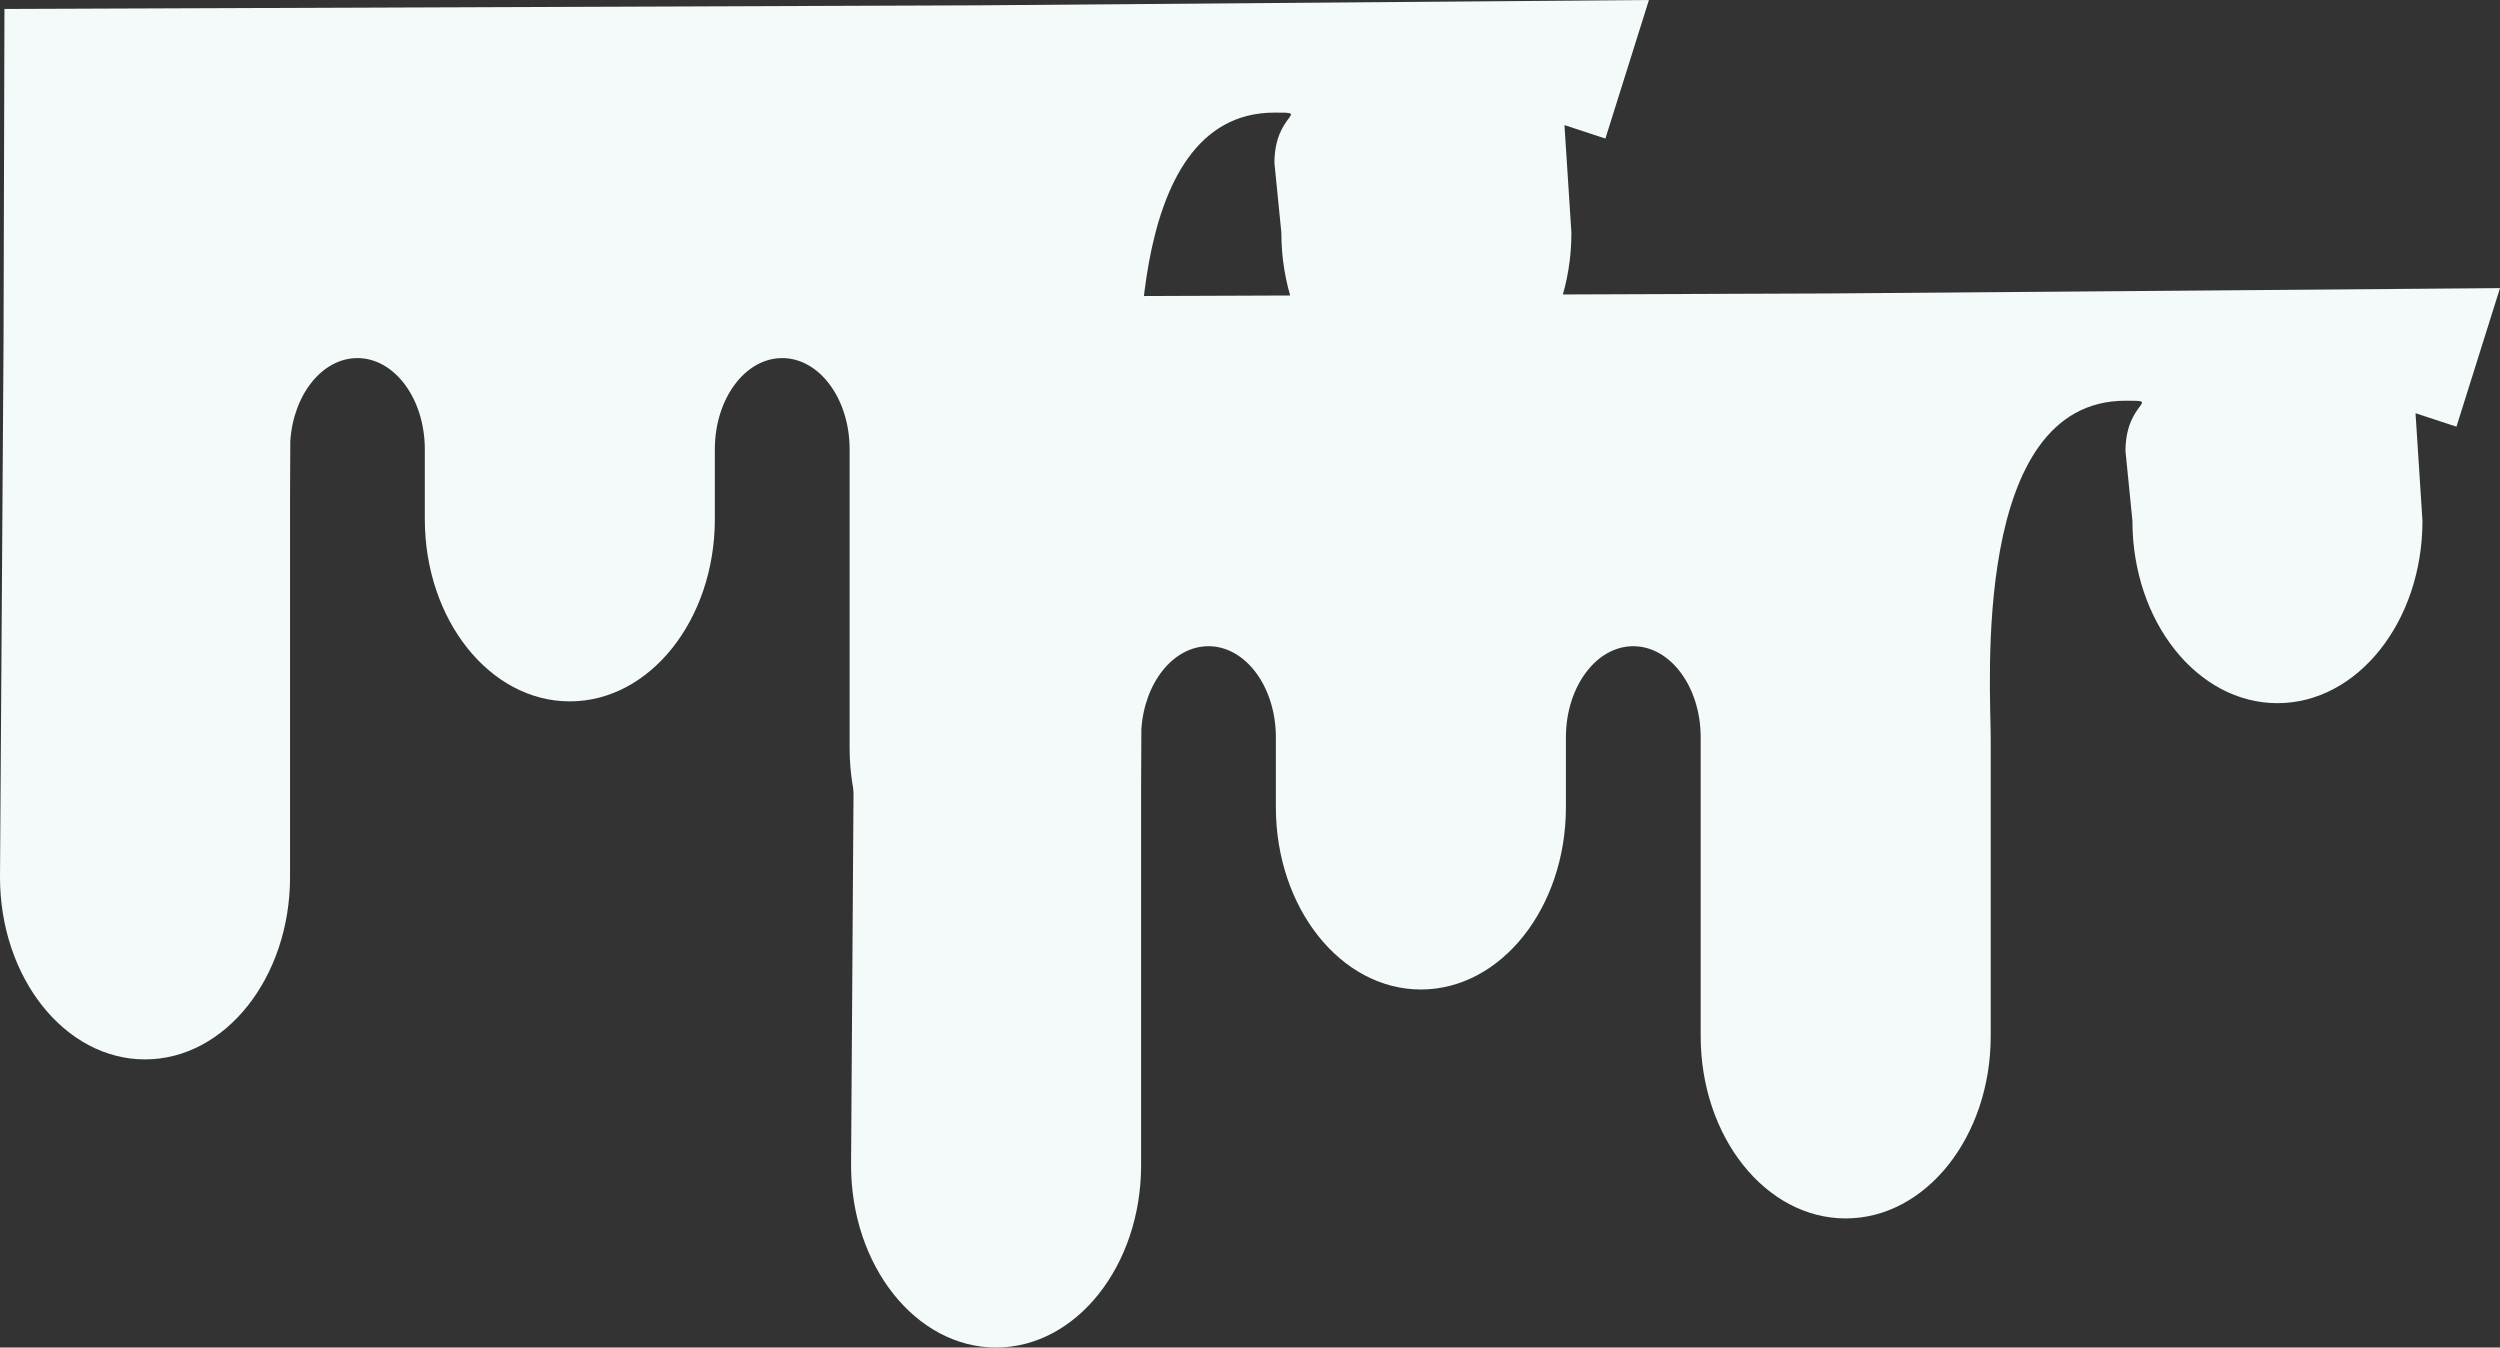
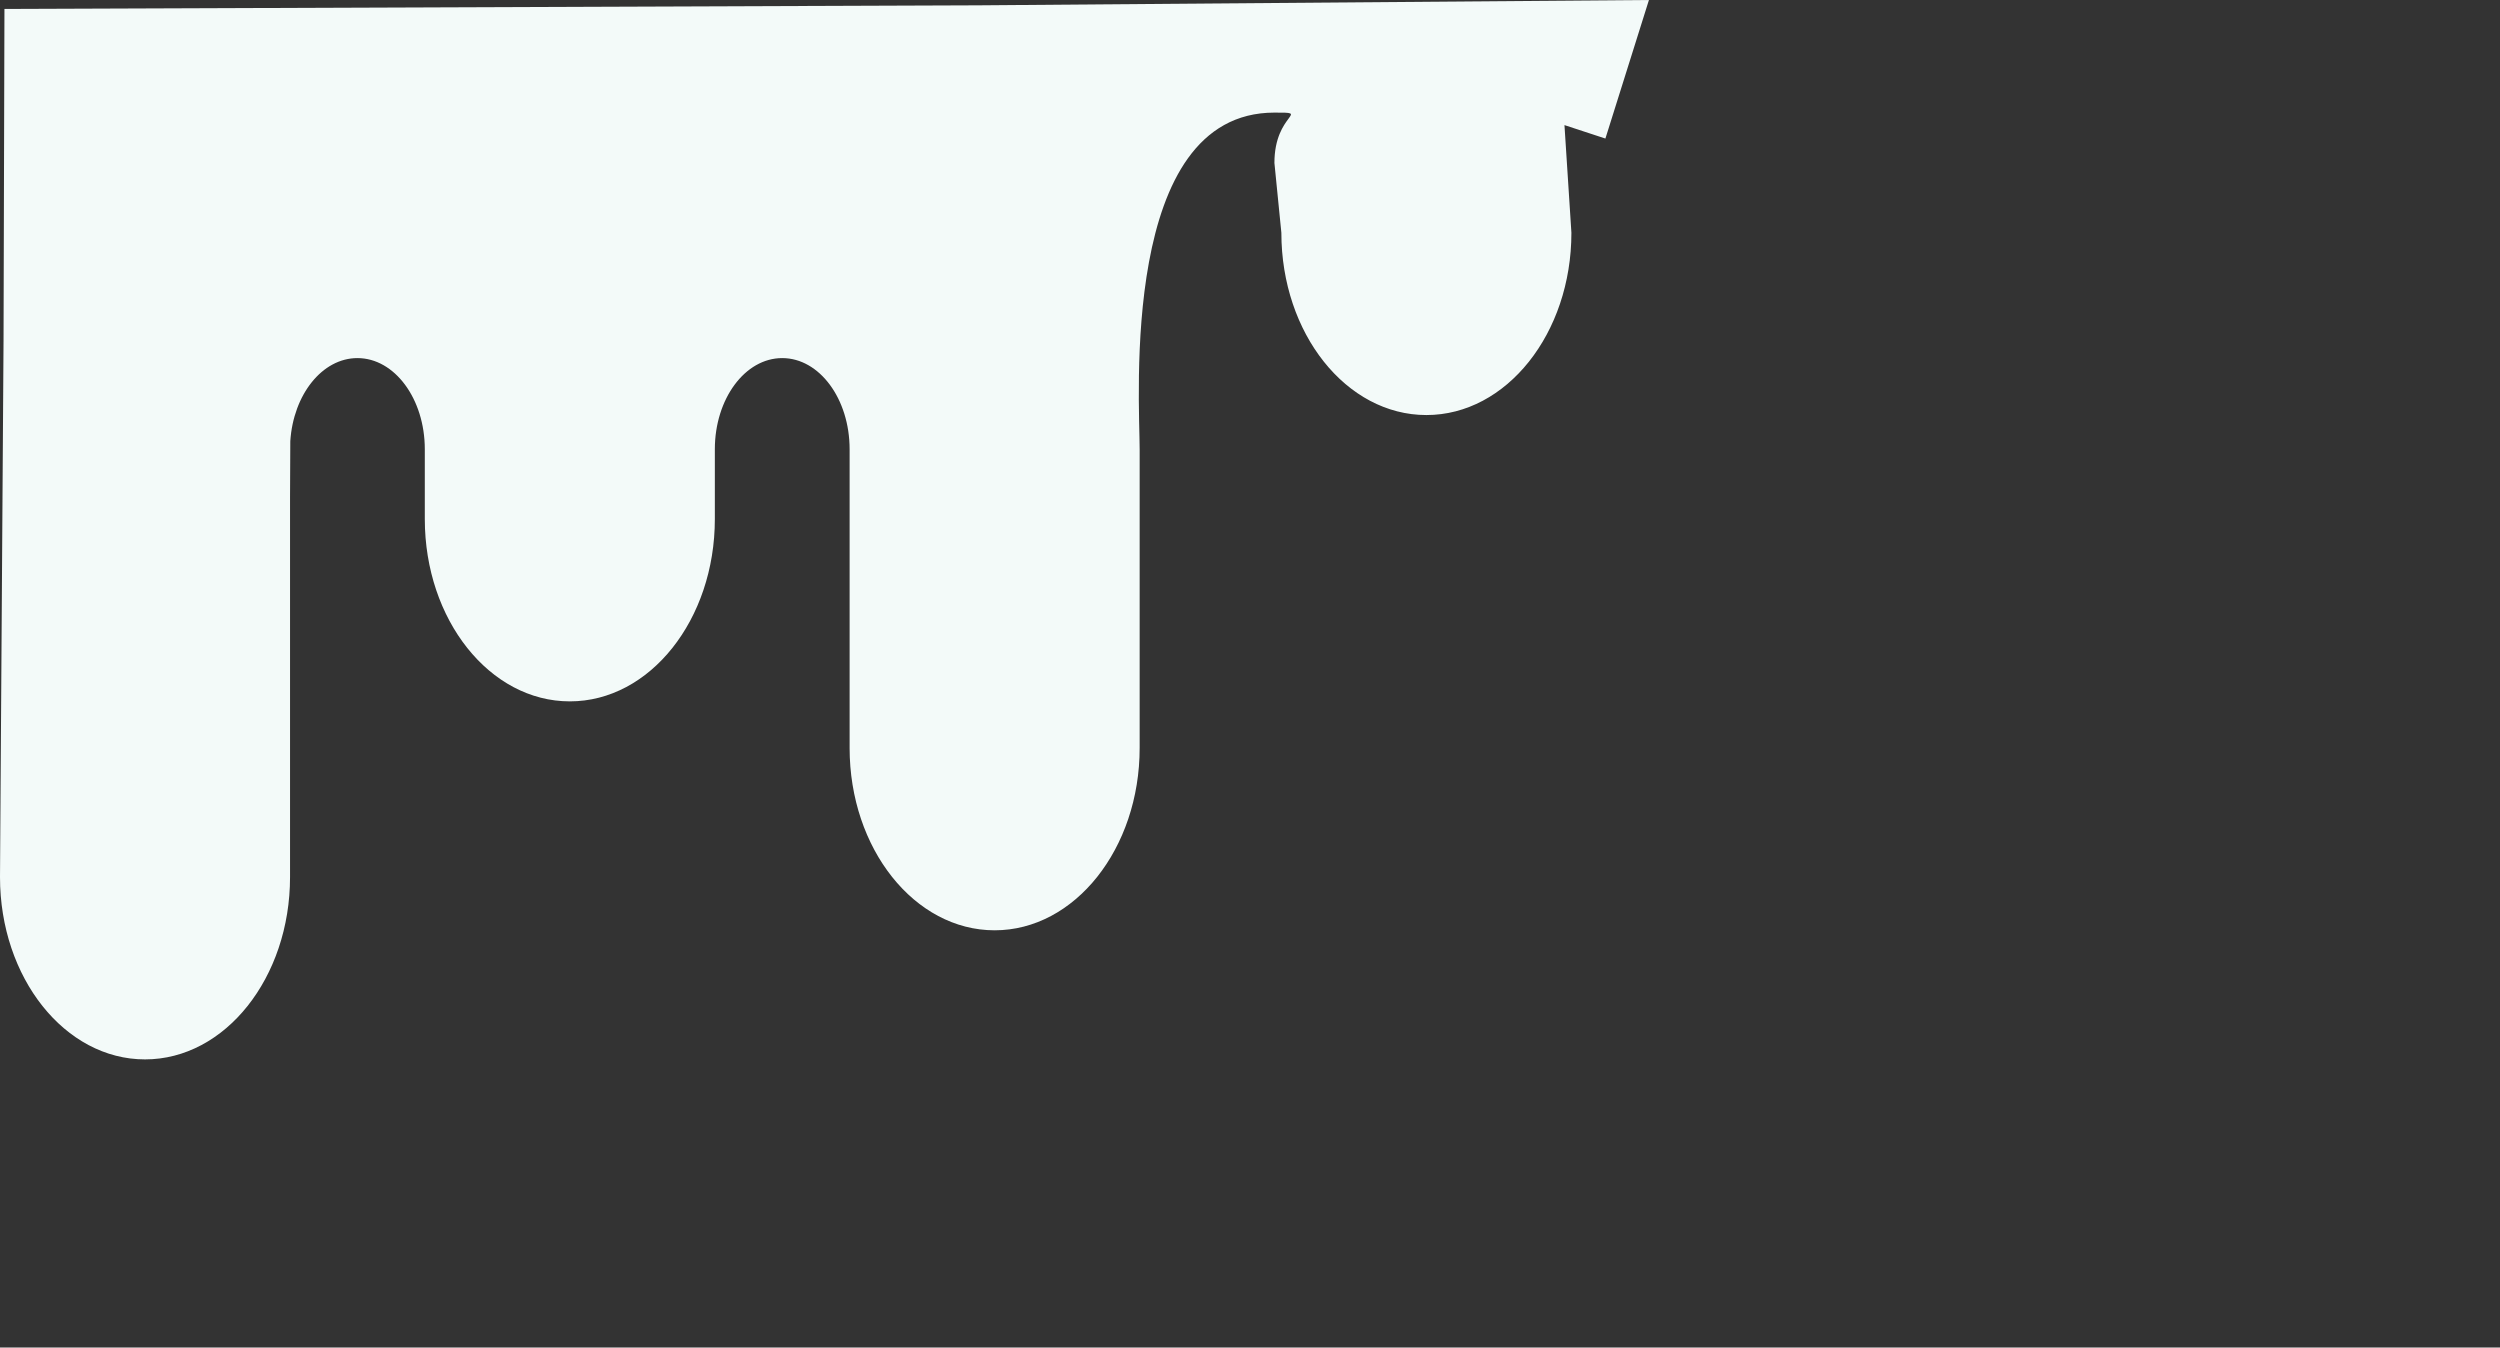
<svg xmlns="http://www.w3.org/2000/svg" width="564px" height="304px" viewBox="600 19 564 304" version="1.1">
  <rect x="600" y="19" width="564" height="304" fill="#333333" stroke="none" />
  <desc>Created with Sketch.</desc>
  <defs />
-   <path d="M1164,84 L1012.805,85.202 L793.004,86.022 L792.798,160.837 L792,281.876 C792,304.586 806.644,323 824.716,323 C842.781,323 857.433,304.586 857.433,281.876 L857.433,196.256 L857.492,183.525 C858.172,173.023 864.696,164.786 872.631,164.786 C881.032,164.786 887.836,173.989 887.836,185.348 L887.836,201.098 C887.836,223.815 902.481,242.229 920.553,242.229 C938.618,242.229 953.269,223.815 953.269,201.098 L953.269,185.348 C953.269,173.989 960.074,164.786 968.467,164.786 C976.868,164.786 983.673,173.989 983.673,185.348 L983.673,252.753 C983.673,275.463 998.317,293.877 1016.389,293.877 C1034.454,293.877 1049.106,275.463 1049.106,252.753 L1049.106,185.348 C1049.106,173.989 1044.591,109.403 1079.509,109.403 C1087.903,109.403 1079.509,109.403 1079.509,120.762 L1081.076,136.512 C1081.076,159.229 1095.727,177.635 1113.792,177.635 C1131.864,177.635 1146.509,159.229 1146.509,136.512 L1144.942,112.223 L1154.178,115.256" id="Fill-2" stroke="none" fill="#F3FAF9" fill-rule="evenodd" />
  <path d="M972,19 L820.805,20.202 L601.004,21.022 L600.798,95.837 L600,216.876 C600,239.586 614.644,258 632.716,258 C650.781,258 665.433,239.586 665.433,216.876 L665.433,131.256 L665.492,118.525 C666.172,108.023 672.696,99.786 680.631,99.786 C689.032,99.786 695.836,108.989 695.836,120.348 L695.836,136.098 C695.836,158.815 710.481,177.229 728.553,177.229 C746.618,177.229 761.269,158.815 761.269,136.098 L761.269,120.348 C761.269,108.989 768.074,99.786 776.467,99.786 C784.868,99.786 791.673,108.989 791.673,120.348 L791.673,187.753 C791.673,210.463 806.317,228.877 824.389,228.877 C842.454,228.877 857.106,210.463 857.106,187.753 L857.106,120.348 C857.106,108.989 852.591,44.403 887.509,44.403 C895.903,44.403 887.509,44.403 887.509,55.762 L889.076,71.512 C889.076,94.229 903.727,112.635 921.792,112.635 C939.865,112.635 954.509,94.229 954.509,71.512 L952.942,47.223 L962.178,50.256" id="Fill-2" stroke="none" fill="#F3FAF9" fill-rule="evenodd" />
</svg>